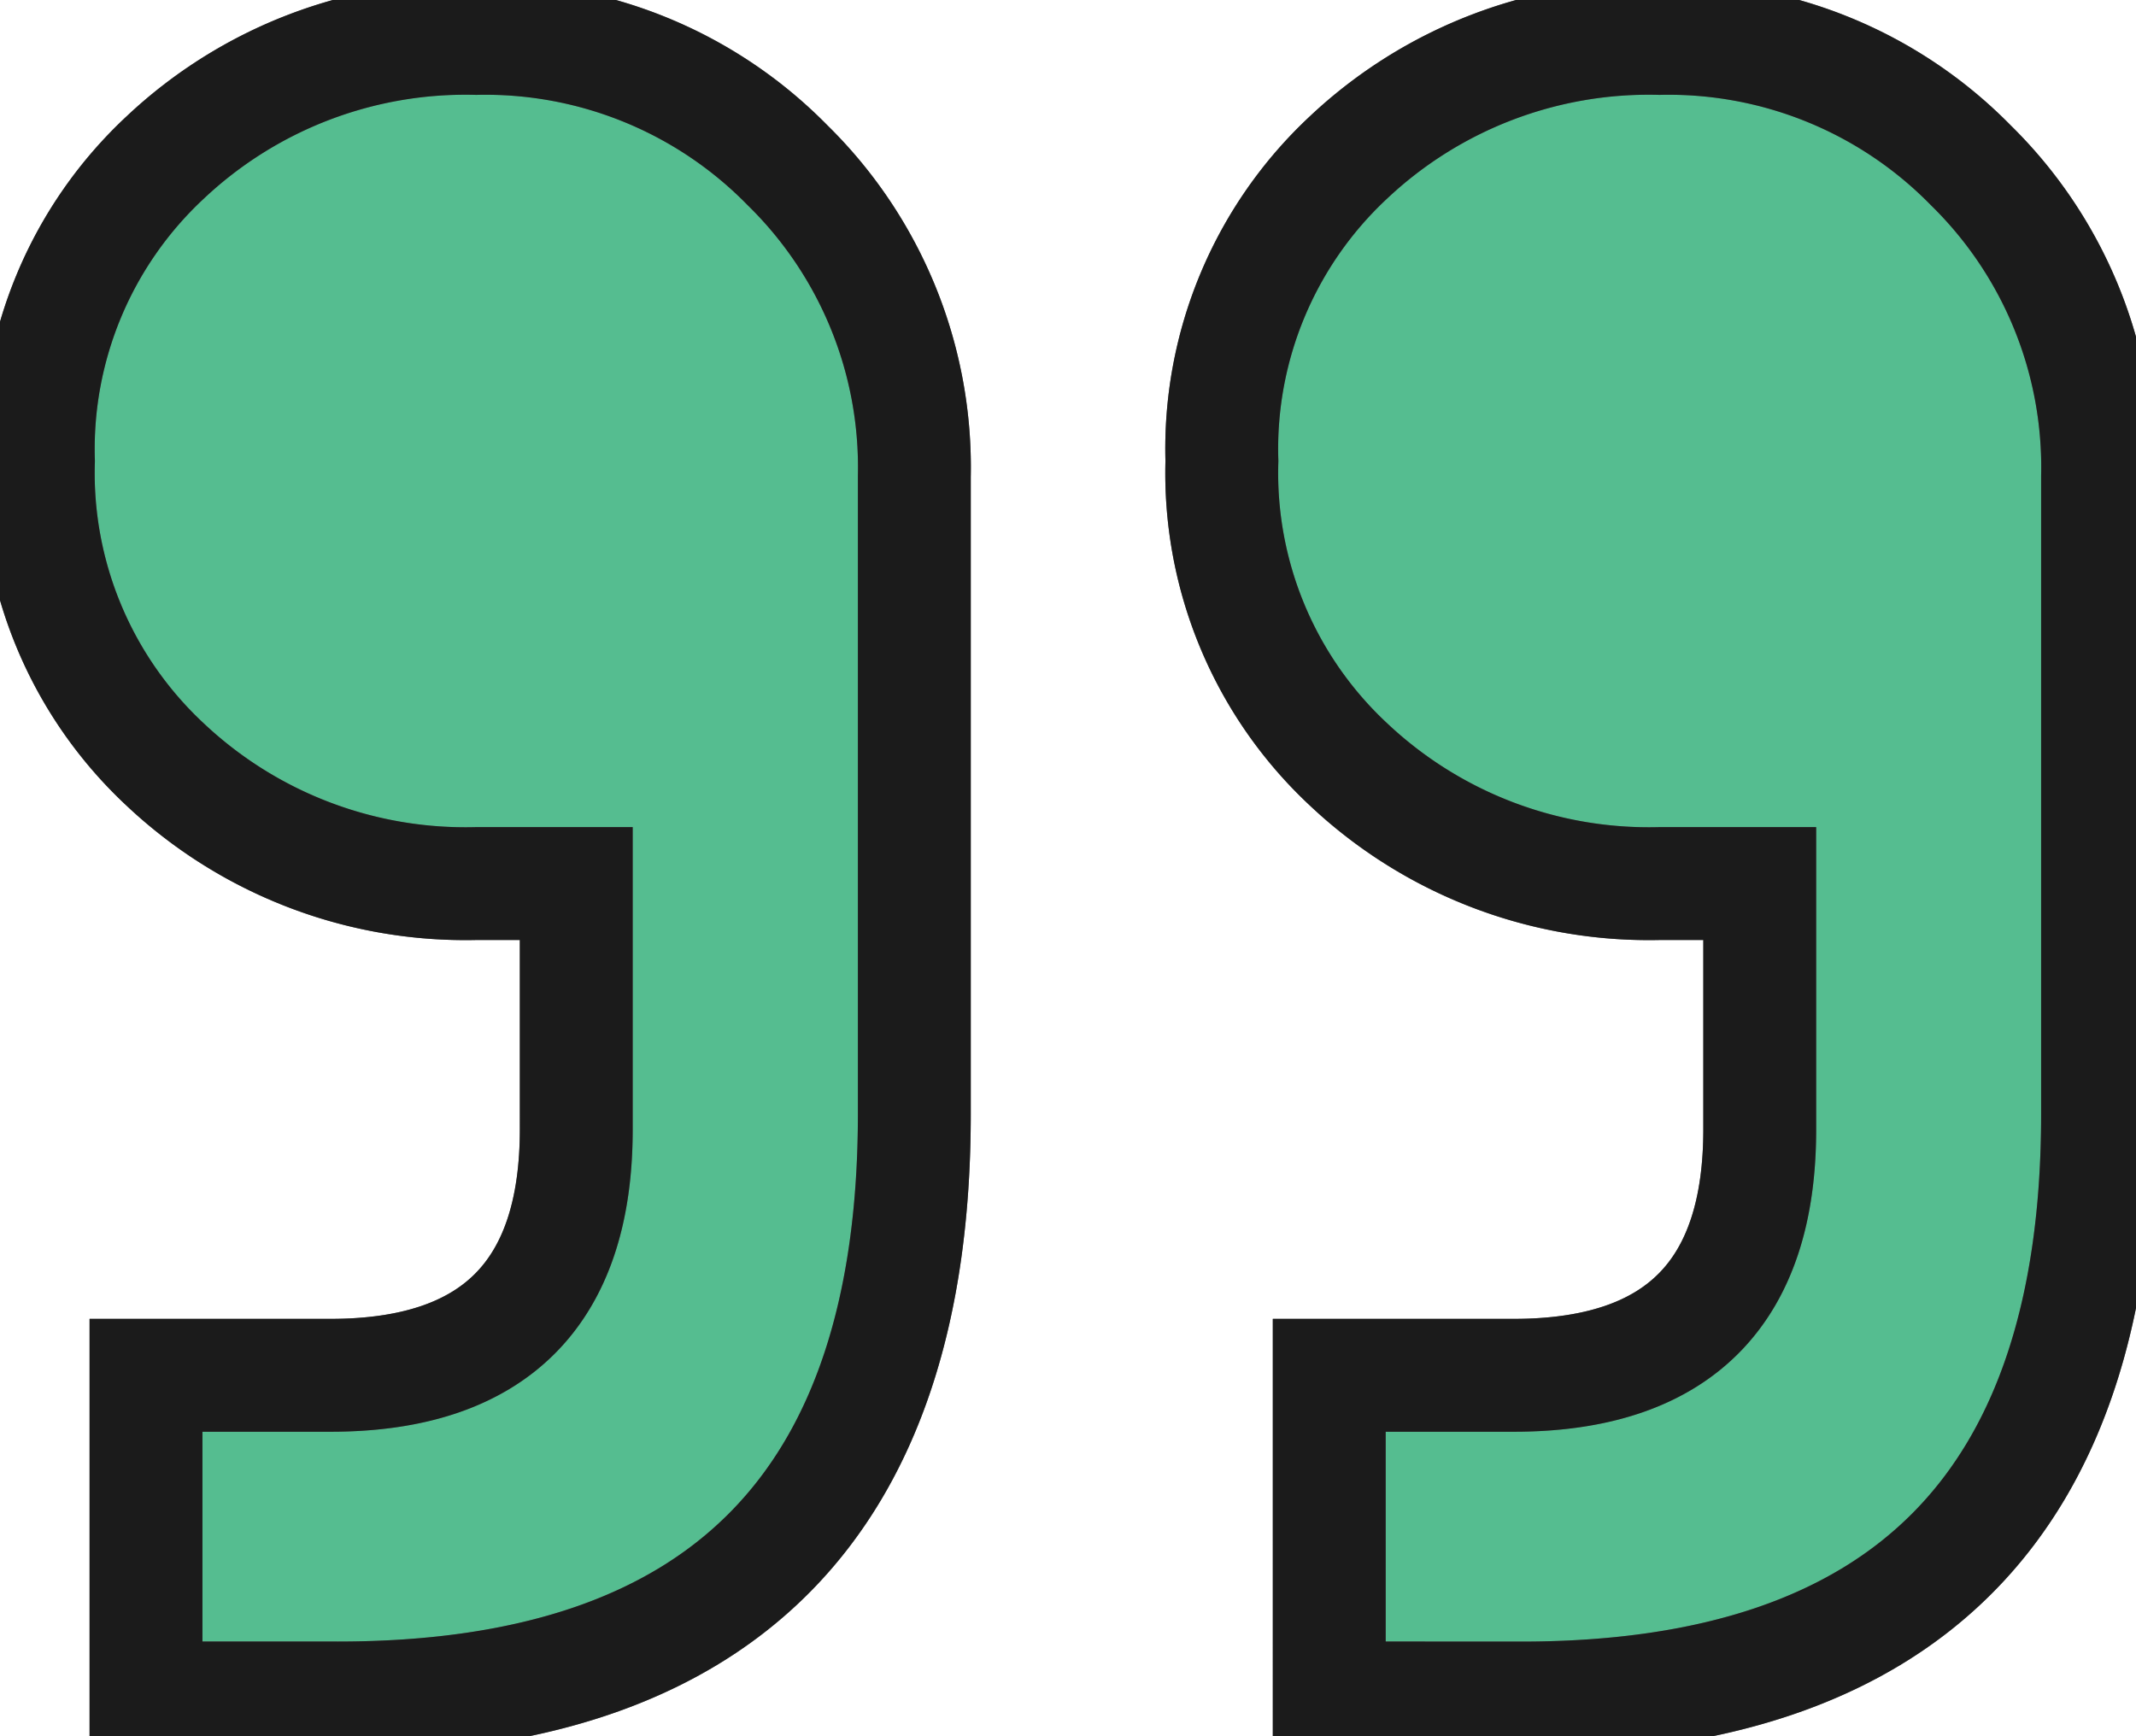
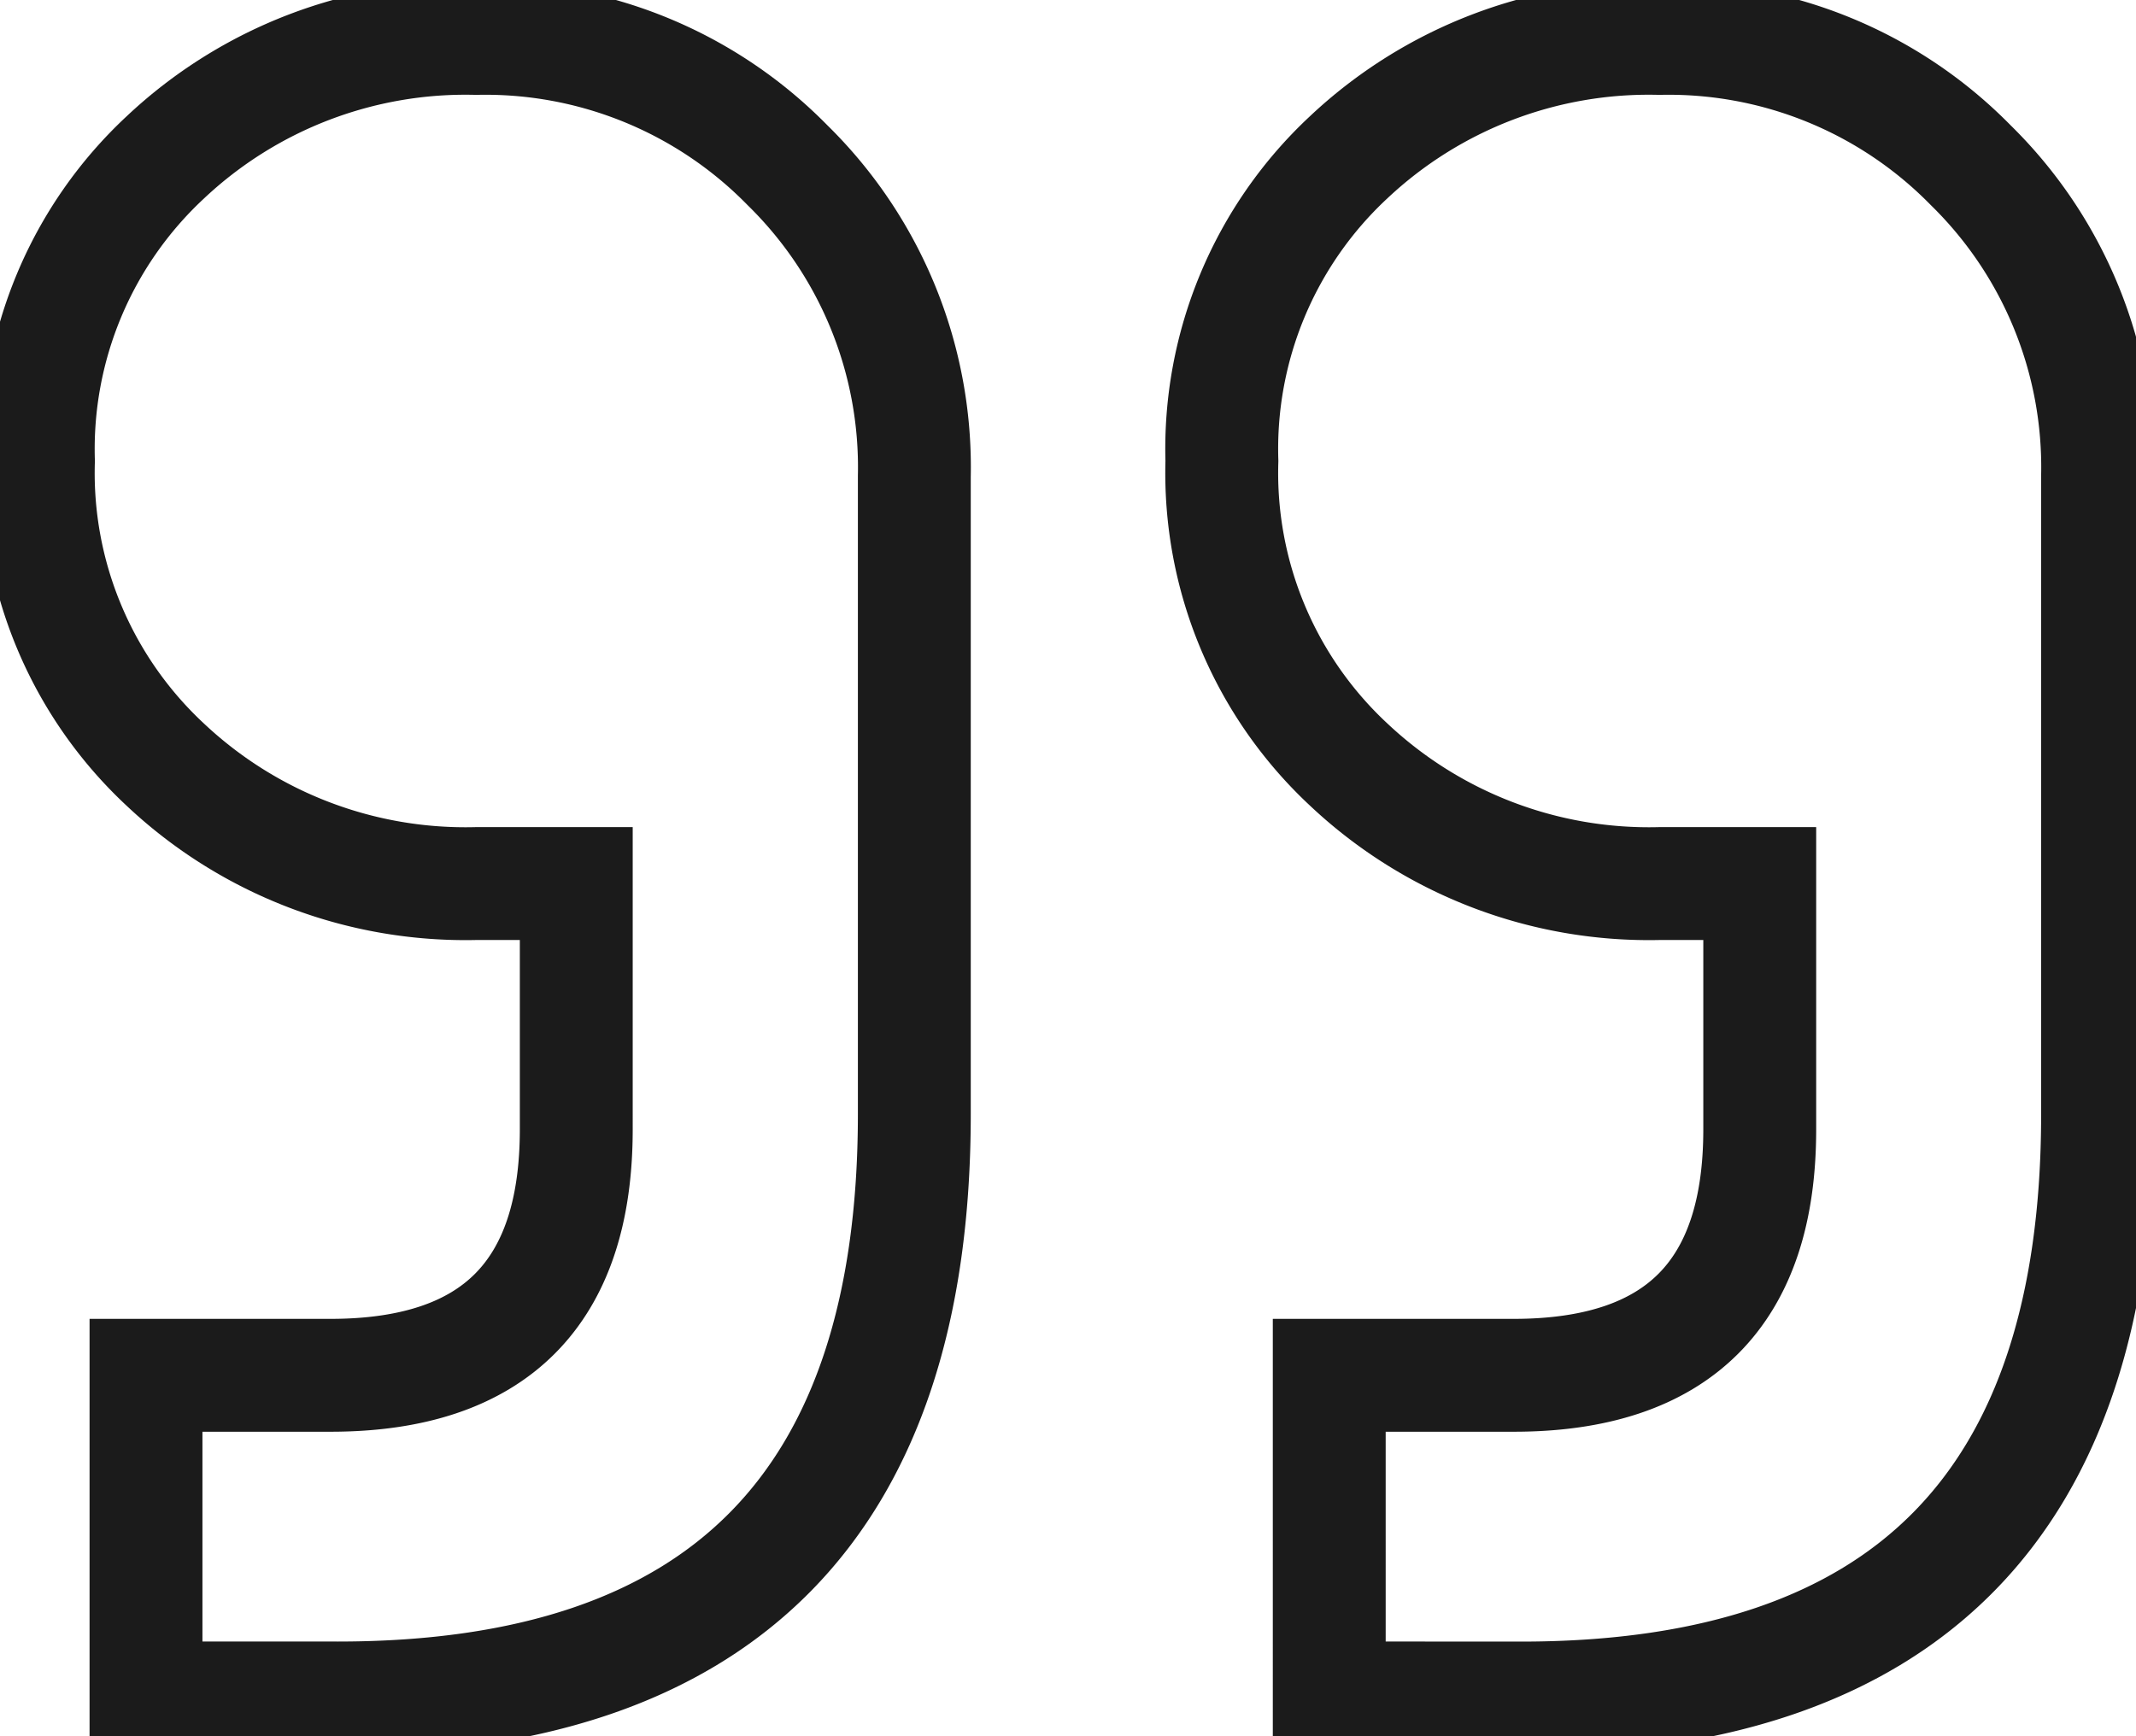
<svg xmlns="http://www.w3.org/2000/svg" width="37.848" height="30.768" viewBox="0 0 37.848 30.768">
  <defs>
    <clipPath id="clip-path">
      <rect id="Rectangle_1377" data-name="Rectangle 1377" width="37.848" height="30.768" fill="none" stroke="#707070" stroke-width="2" />
    </clipPath>
  </defs>
  <g id="Group_727" data-name="Group 727" transform="translate(0 0)">
    <g id="Group_726" data-name="Group 726" transform="translate(0 0)" clip-path="url(#clip-path)">
-       <path id="Path_1417" data-name="Path 1417" d="M2.406,29.907V24.19H5.673q4.356,0,4.357-4.357V15.476H8.26a7.758,7.758,0,0,1-5.514-2.109A7.06,7.06,0,0,1,.5,7.988,7.059,7.059,0,0,1,2.746,2.61,7.759,7.759,0,0,1,8.26.5a7.492,7.492,0,0,1,5.514,2.248A7.492,7.492,0,0,1,16.02,8.261v11.3q0,10.345-10.211,10.347Zm20.966,0V24.19h3.267Q31,24.19,31,19.834V15.476h-1.77a7.758,7.758,0,0,1-5.514-2.109,7.06,7.06,0,0,1-2.246-5.379A7.059,7.059,0,0,1,23.712,2.61,7.759,7.759,0,0,1,29.226.5,7.492,7.492,0,0,1,34.74,2.748a7.492,7.492,0,0,1,2.246,5.514v11.3q0,10.345-10.211,10.347Z" transform="translate(0.181 0.181)" fill="#55bd90" stroke="#707070" stroke-width="2" />
      <path id="Path_1418" data-name="Path 1418" d="M2.406,29.907V24.19H5.673q4.356,0,4.357-4.357V15.476H8.26a7.758,7.758,0,0,1-5.514-2.109A7.06,7.06,0,0,1,.5,7.988,7.059,7.059,0,0,1,2.746,2.61,7.759,7.759,0,0,1,8.26.5a7.492,7.492,0,0,1,5.514,2.248A7.492,7.492,0,0,1,16.02,8.261v11.3q0,10.345-10.211,10.347Zm20.966,0V24.19h3.267Q31,24.19,31,19.834V15.476h-1.77a7.758,7.758,0,0,1-5.514-2.109,7.06,7.06,0,0,1-2.246-5.379A7.059,7.059,0,0,1,23.712,2.61,7.759,7.759,0,0,1,29.226.5,7.492,7.492,0,0,1,34.74,2.748a7.492,7.492,0,0,1,2.246,5.514v11.3q0,10.345-10.211,10.347Z" transform="translate(0.181 0.181)" fill="none" stroke="#1b1b1b" stroke-width="2" />
    </g>
  </g>
</svg>